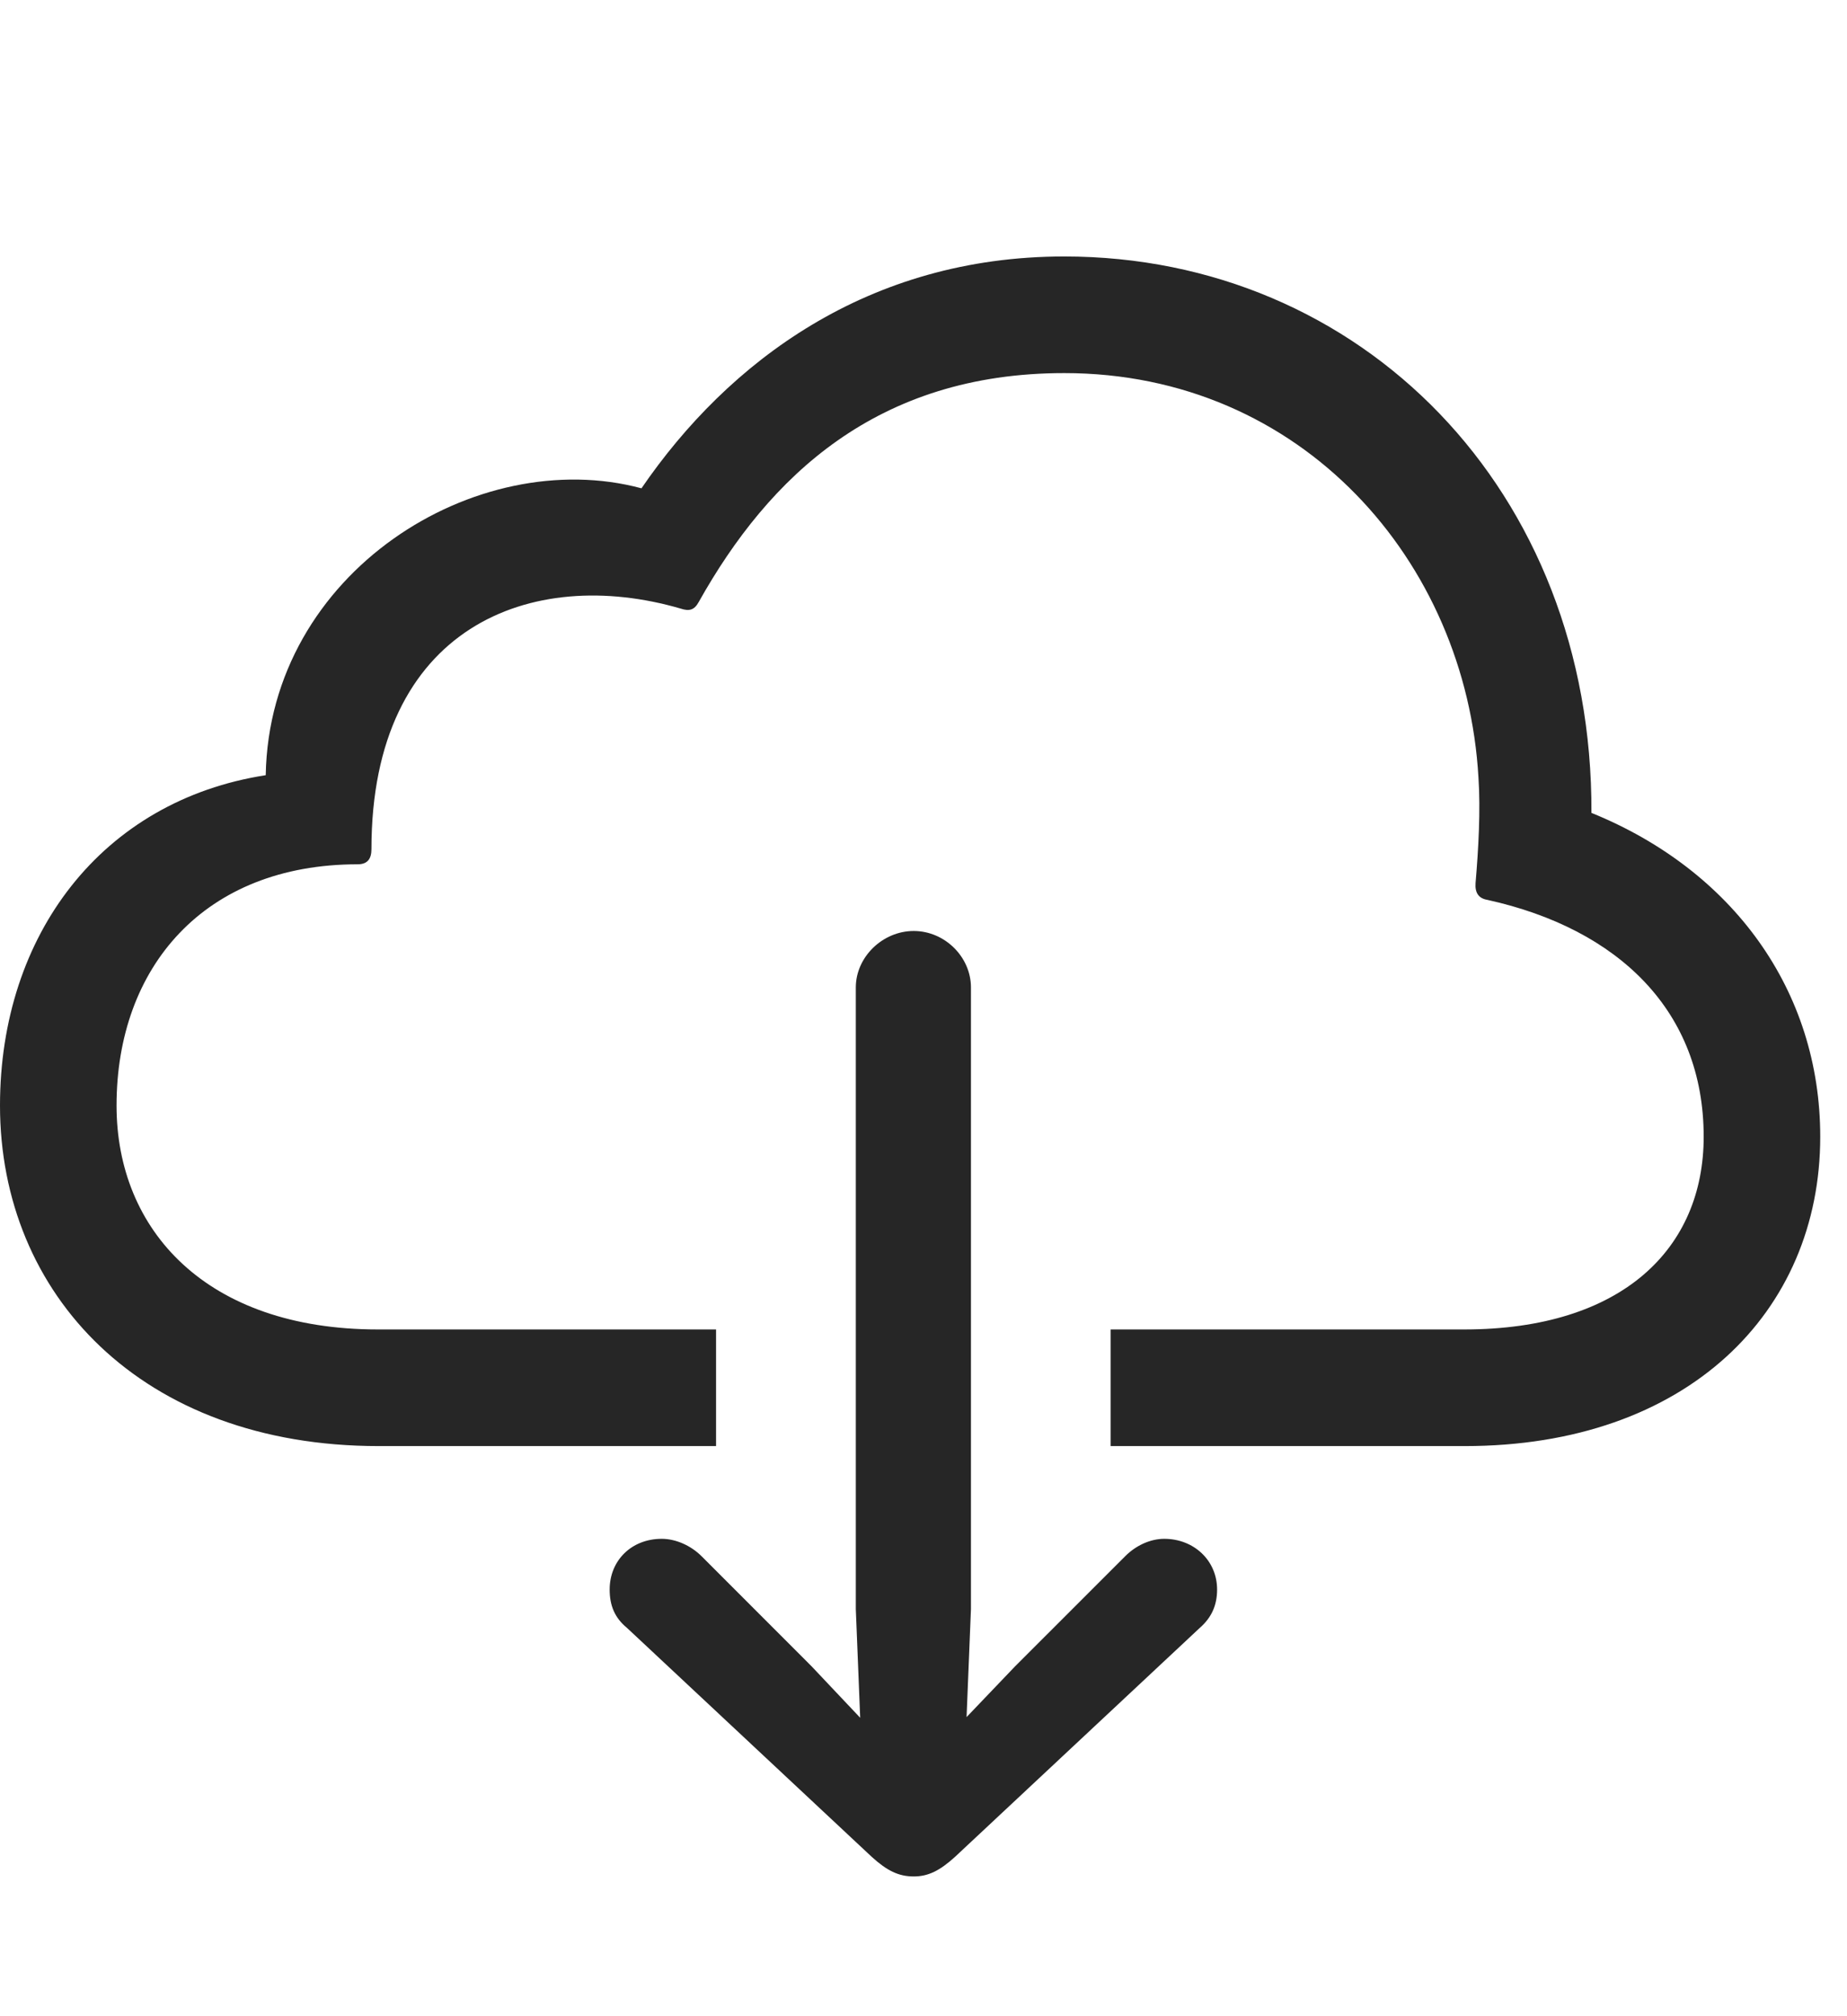
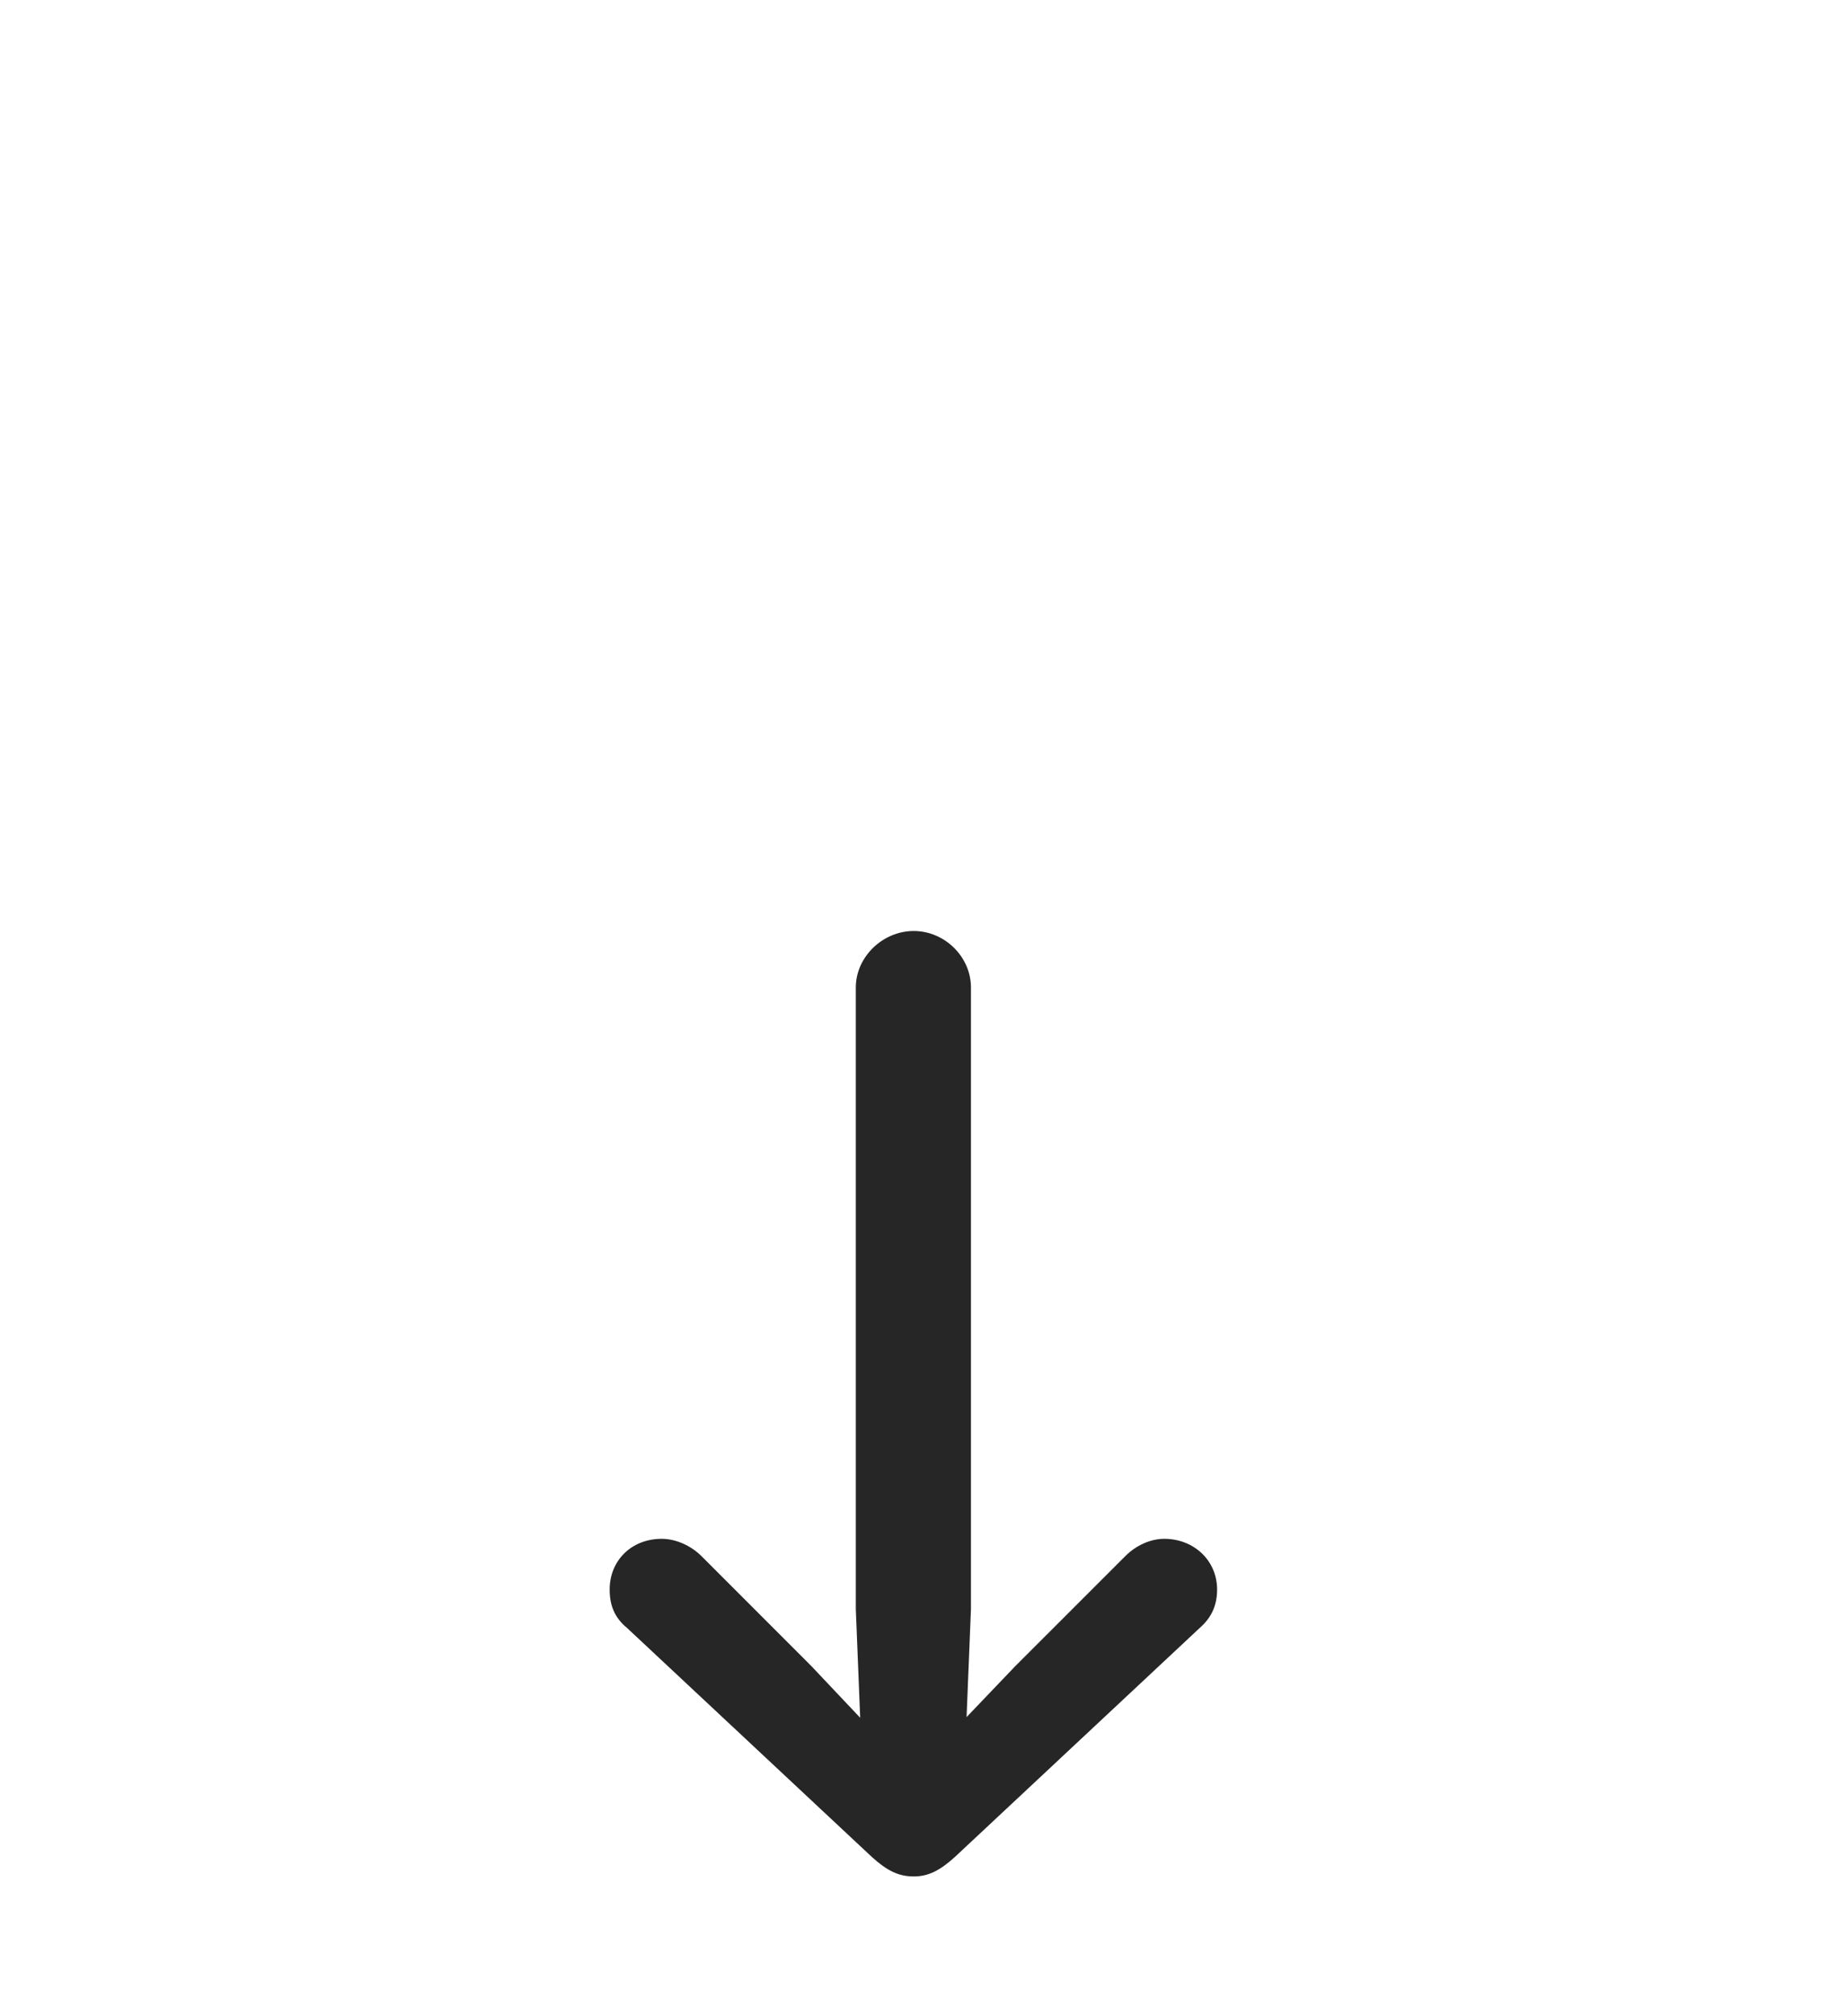
<svg xmlns="http://www.w3.org/2000/svg" version="1.1" width="24.912" height="27.178">
  <g>
    <rect height="27.178" opacity="0" width="24.912" x="0" y="0" />
-     <path d="M21.465 10.957C23.369 11.729 24.551 13.35 24.551 15.322C24.551 17.686 22.754 19.492 19.756 19.492L14.98 19.492L14.98 17.92L19.746 17.92C21.885 17.92 22.979 16.826 22.979 15.322C22.979 13.633 21.836 12.52 20.059 12.129C19.941 12.109 19.893 12.031 19.902 11.904C19.941 11.445 19.971 10.918 19.941 10.479C19.775 7.568 17.559 5.029 14.355 5.029C11.826 5.029 10.371 6.426 9.424 8.115C9.365 8.223 9.297 8.242 9.18 8.203C7.168 7.617 5.01 8.447 5.01 11.445C5.01 11.572 4.961 11.65 4.824 11.65C2.754 11.65 1.572 13.037 1.572 14.902C1.572 16.582 2.783 17.92 5.098 17.92L9.658 17.92L9.658 19.492L5.107 19.492C1.904 19.492 0 17.441 0 14.902C0 12.598 1.377 10.791 3.584 10.449C3.633 7.705 6.436 5.986 8.652 6.582C9.824 4.873 11.709 3.457 14.355 3.457C18.35 3.457 21.484 6.602 21.465 10.957Z" fill="#000000" fill-opacity="0.85" />
    <path d="M12.324 25.293C12.52 25.293 12.676 25.215 12.881 25.029L16.182 21.943C16.338 21.807 16.416 21.641 16.416 21.426C16.416 21.035 16.104 20.742 15.703 20.742C15.518 20.742 15.322 20.83 15.176 20.977L13.691 22.461L13.037 23.145L13.096 21.689L13.096 13.31C13.096 12.9 12.744 12.549 12.324 12.549C11.904 12.549 11.543 12.9 11.543 13.31L11.543 21.689L11.602 23.154L10.947 22.461L9.463 20.977C9.316 20.83 9.111 20.742 8.926 20.742C8.516 20.742 8.223 21.035 8.223 21.426C8.223 21.641 8.291 21.807 8.457 21.943L11.758 25.029C11.963 25.215 12.119 25.293 12.324 25.293Z" fill="#000000" fill-opacity="0.85" />
  </g>
</svg>